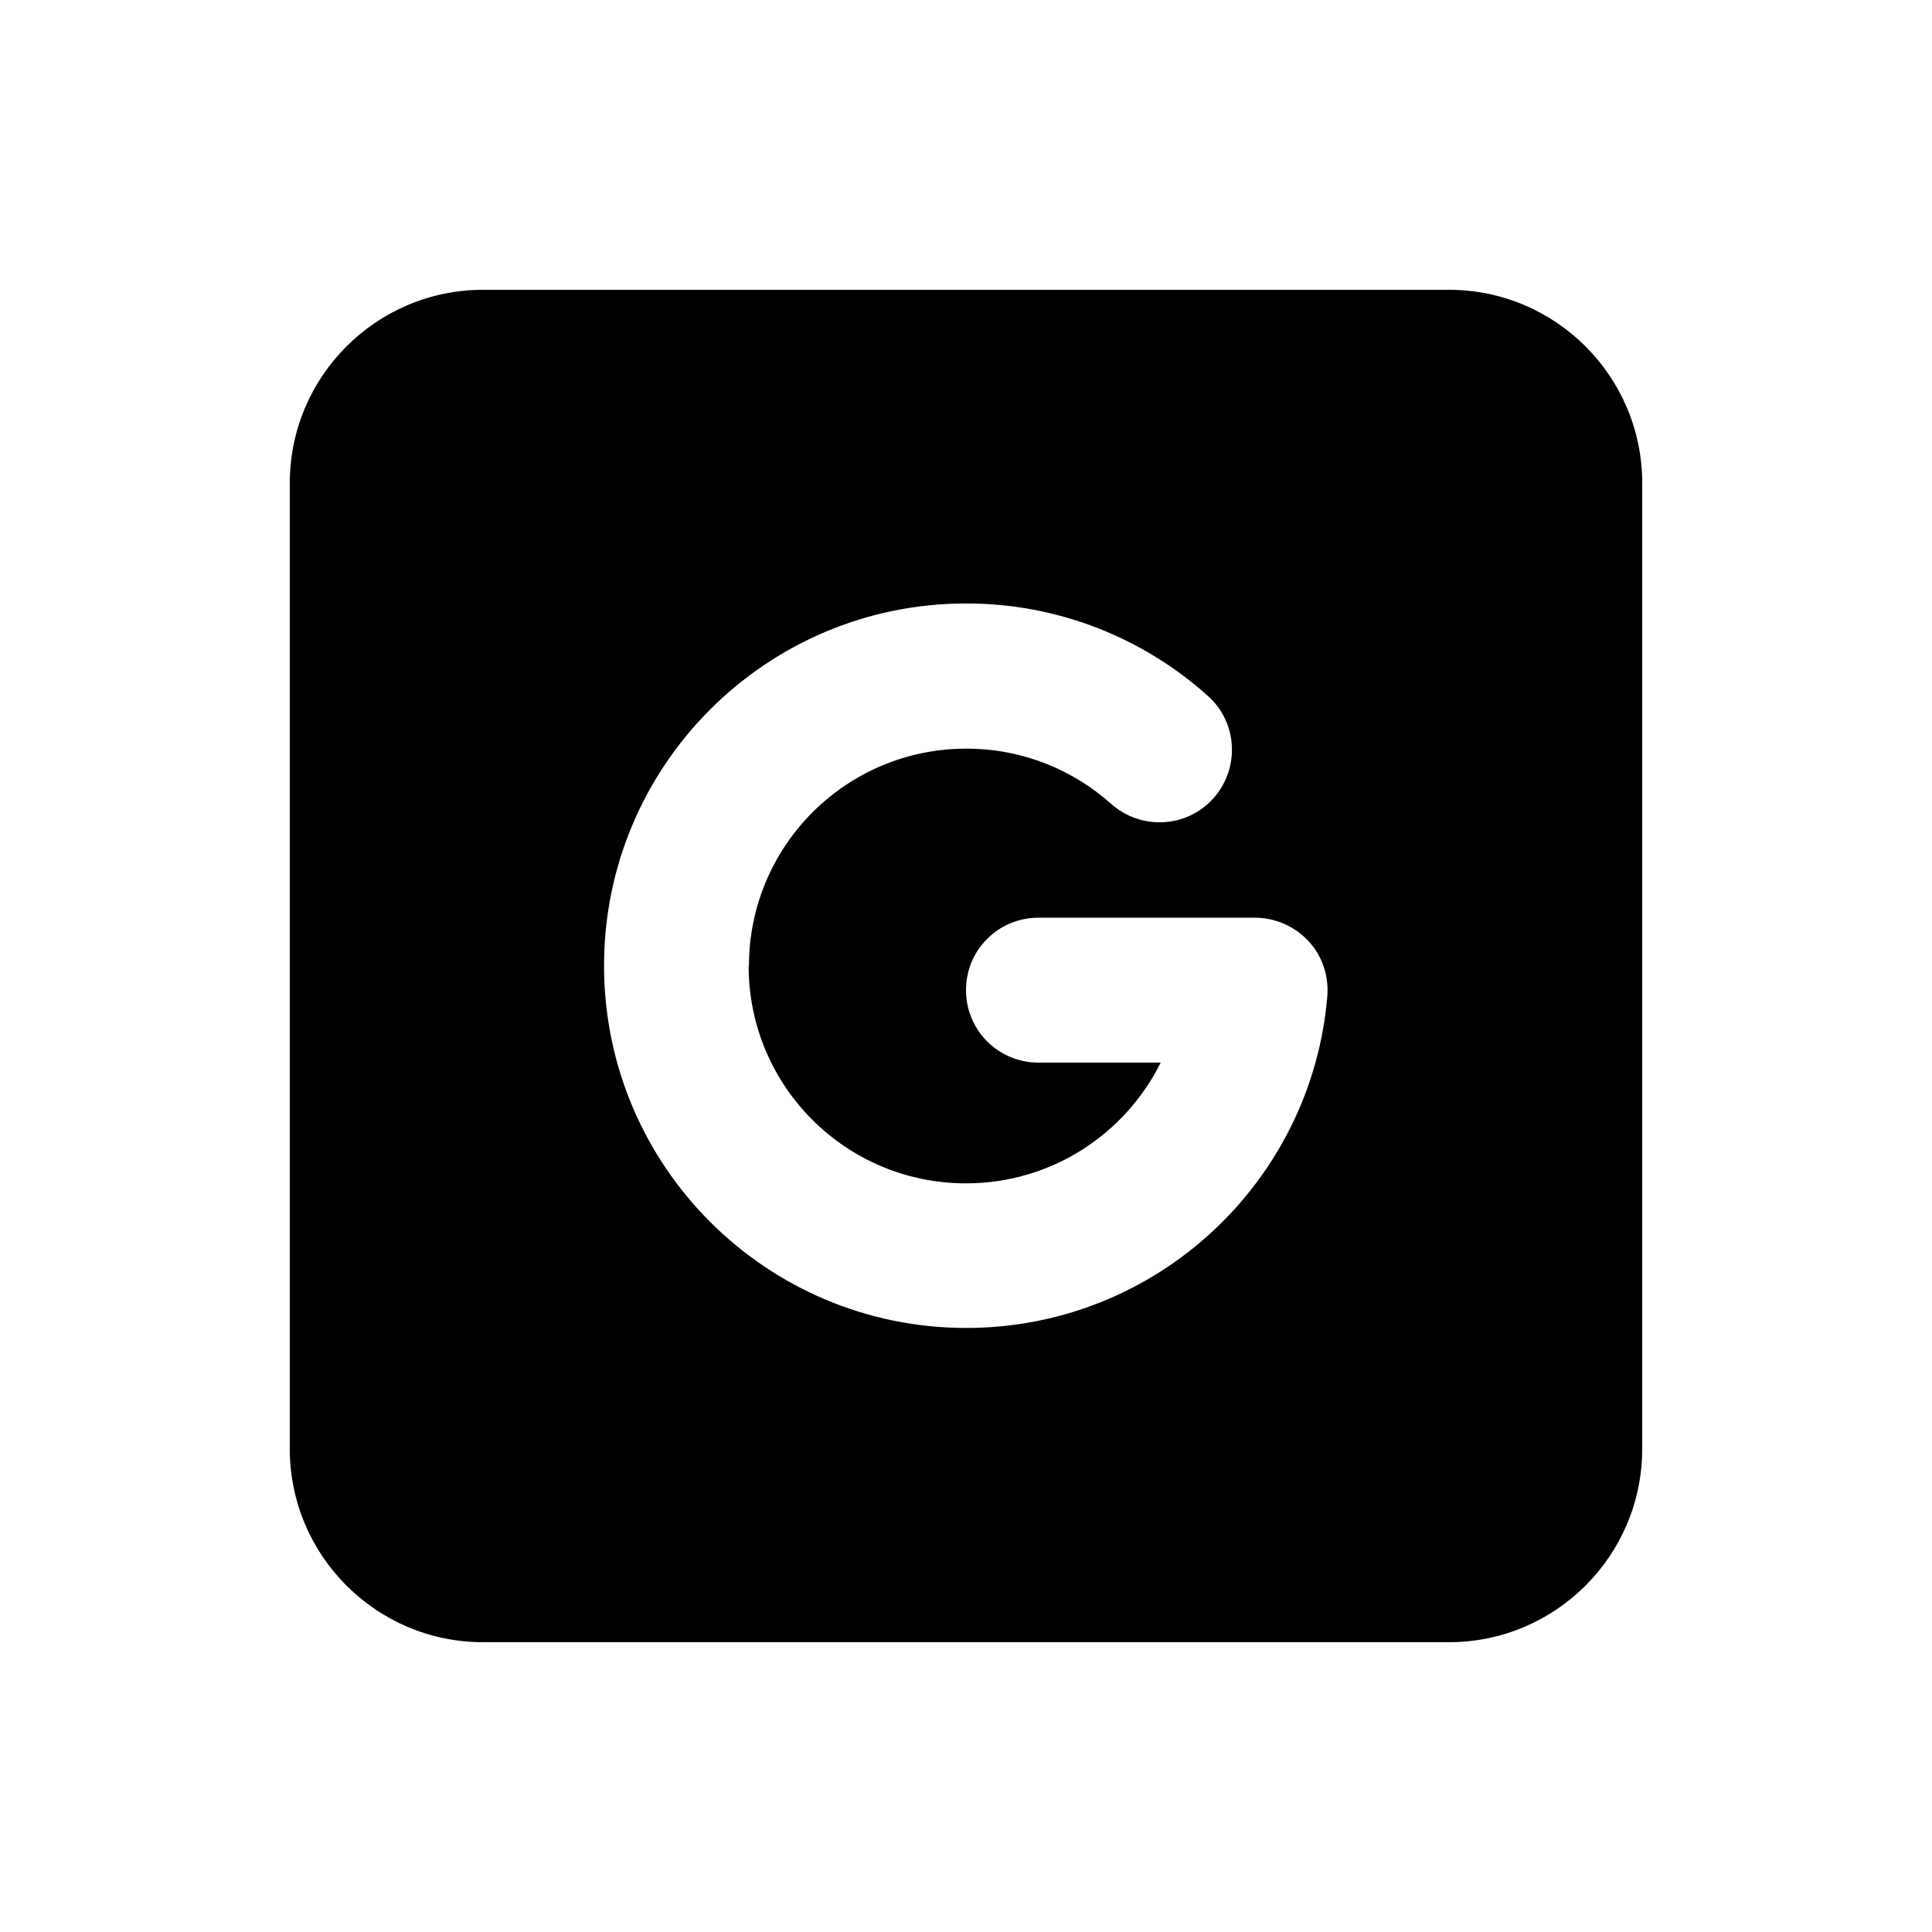
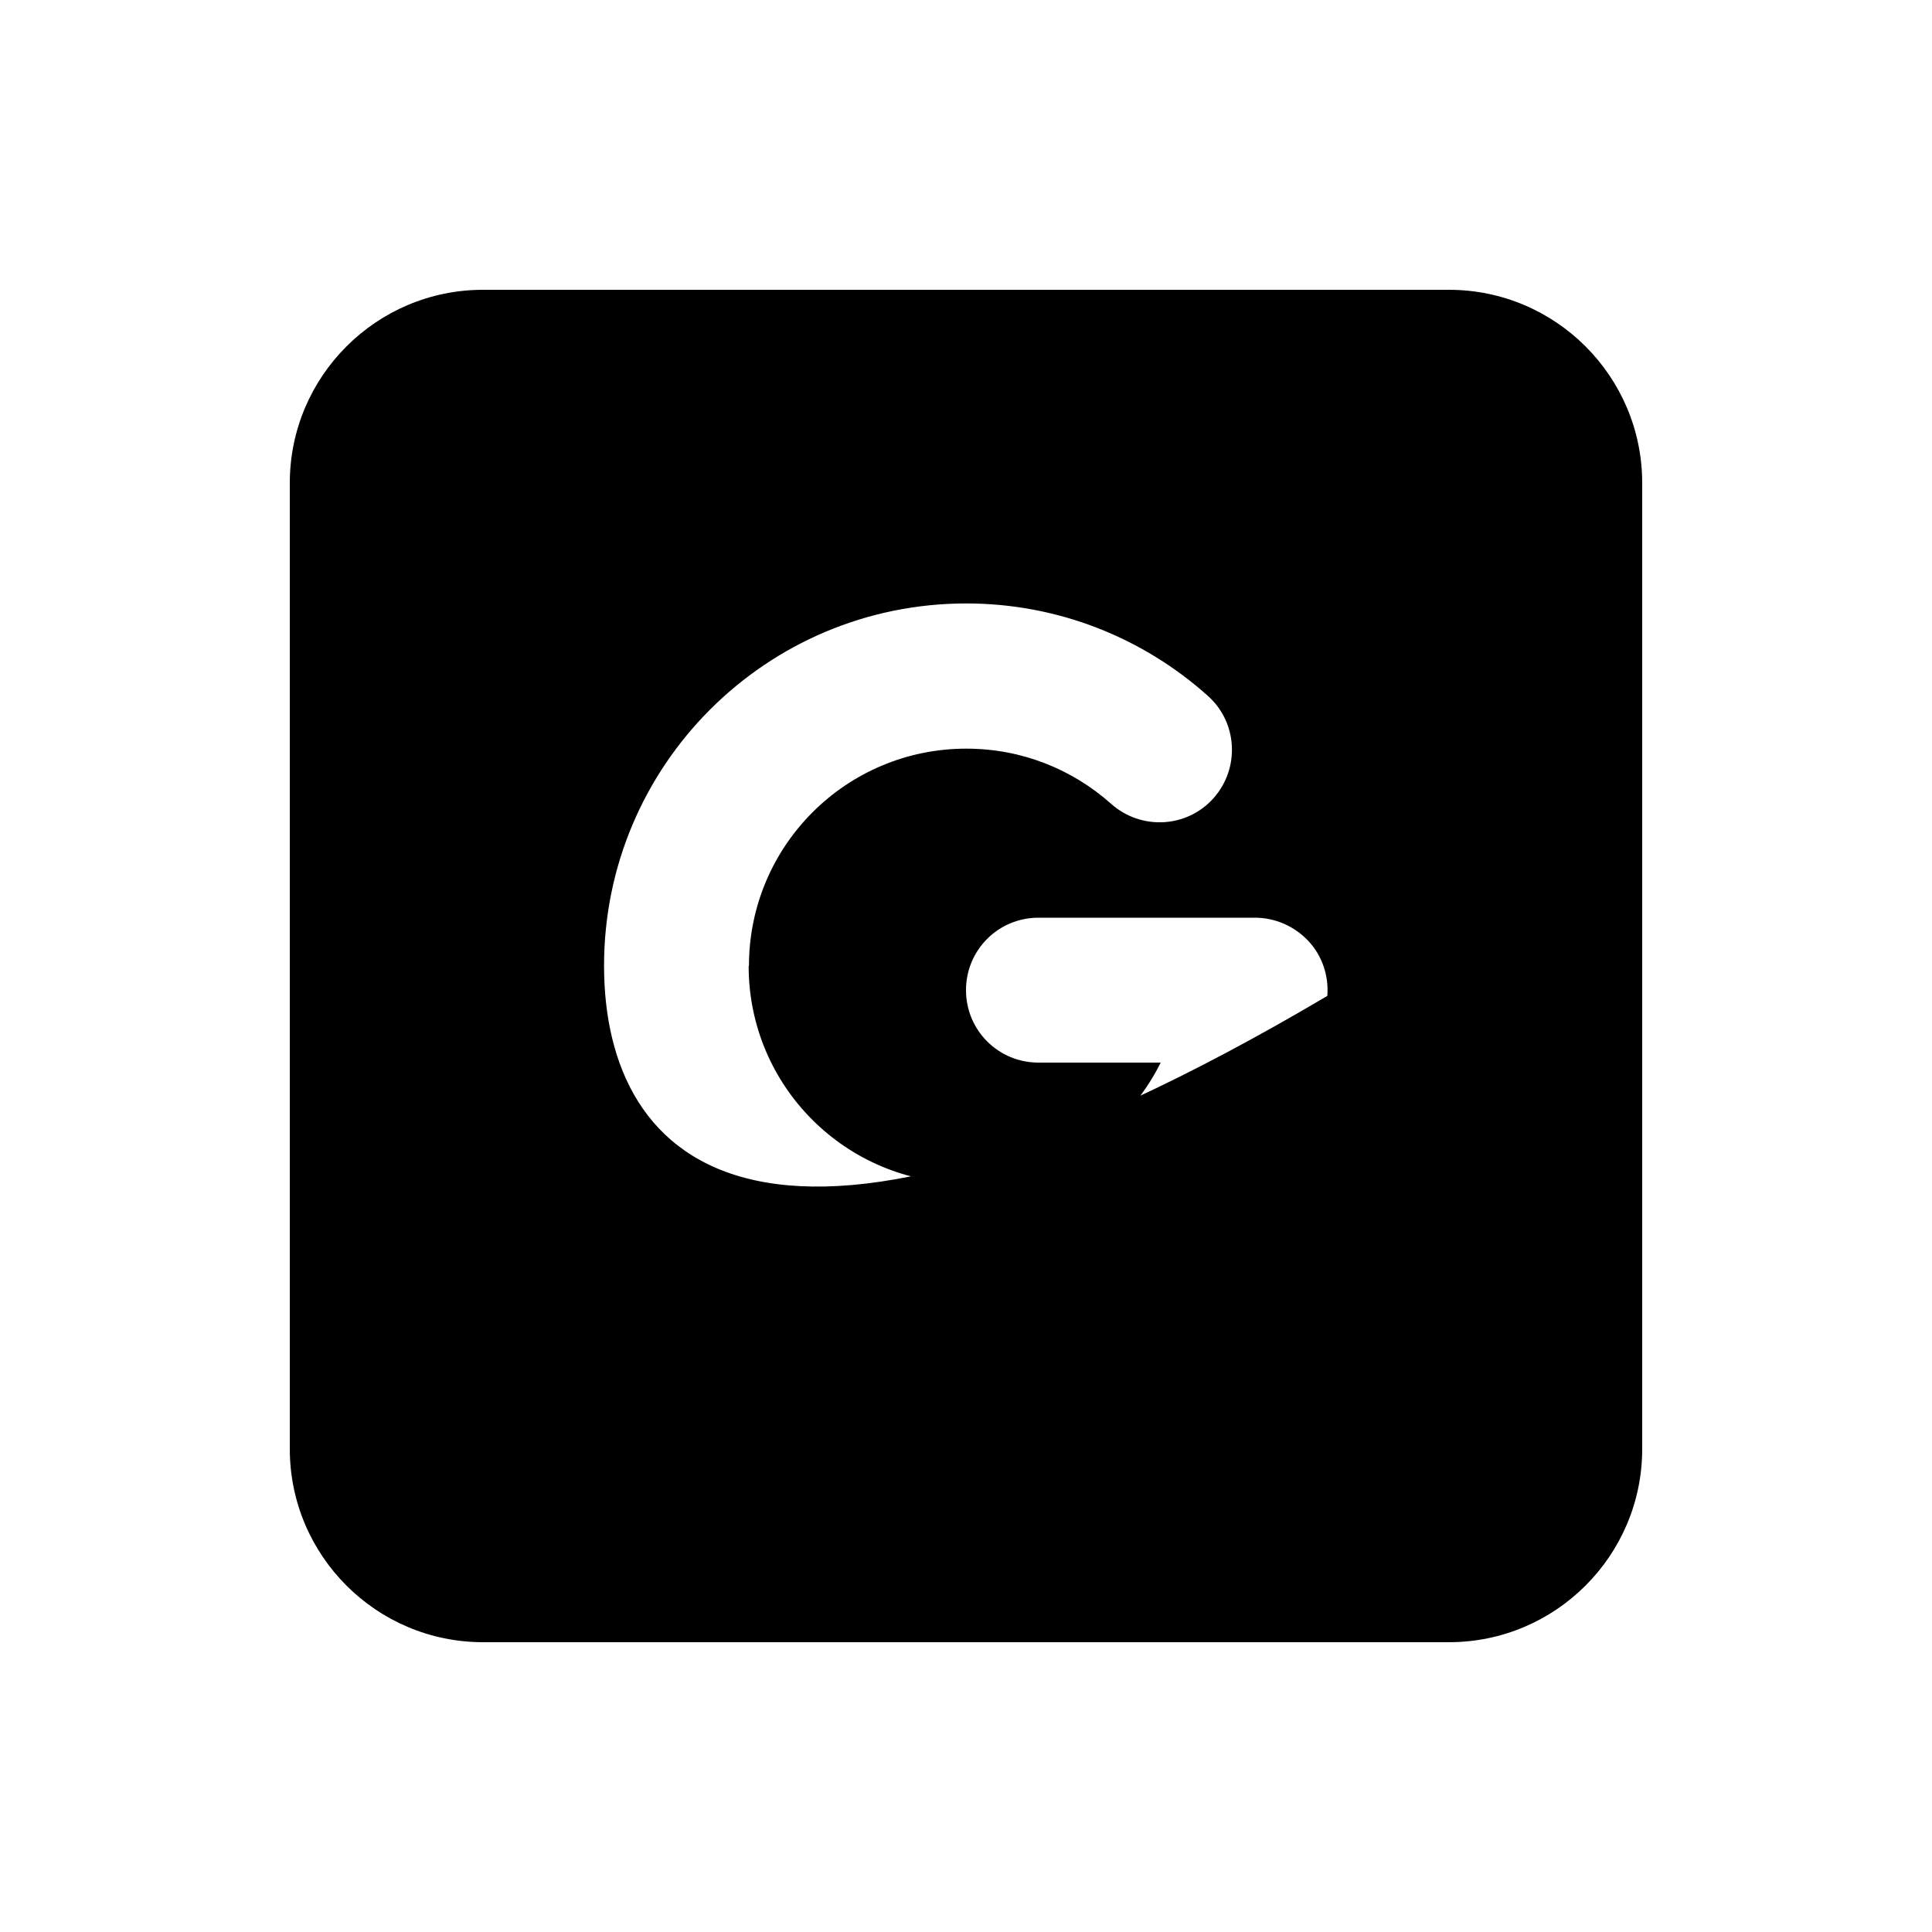
<svg xmlns="http://www.w3.org/2000/svg" viewBox="0 0 640 640">
-   <path fill="currentColor" d="M160 96C124.7 96 96 124.7 96 160L96 480C96 515.3 124.7 544 160 544L480 544C515.3 544 544 515.3 544 480L544 160C544 124.7 515.3 96 480 96L160 96zM248 320C248 359.8 280.2 392 320 392C348.3 392 372.7 375.7 384.5 352L344 352C330.7 352 320 341.3 320 328C320 314.7 330.7 304 344 304L415.7 304C422.4 304 428.8 306.8 433.4 311.7C438 316.6 440.2 323.2 439.7 329.9C434.6 391.5 383 439.9 320.1 439.9C253.8 439.9 200.1 386.2 200.1 319.9C200.1 253.6 253.8 199.9 320.1 199.9C350.8 199.9 378.9 211.5 400.1 230.5C410 239.3 410.8 254.5 402 264.4C393.2 274.3 378 275.1 368.1 266.3C355.3 254.9 338.6 248 320.1 248C280.3 248 248.1 280.2 248.1 320z" />
+   <path fill="currentColor" d="M160 96C124.7 96 96 124.7 96 160L96 480C96 515.3 124.7 544 160 544L480 544C515.3 544 544 515.3 544 480L544 160C544 124.7 515.3 96 480 96L160 96zM248 320C248 359.8 280.2 392 320 392C348.3 392 372.7 375.7 384.5 352L344 352C330.7 352 320 341.3 320 328C320 314.7 330.7 304 344 304L415.7 304C422.4 304 428.8 306.8 433.4 311.7C438 316.6 440.2 323.2 439.7 329.9C253.8 439.9 200.1 386.2 200.1 319.9C200.1 253.6 253.8 199.9 320.1 199.9C350.8 199.9 378.9 211.5 400.1 230.5C410 239.3 410.8 254.5 402 264.4C393.2 274.3 378 275.1 368.1 266.3C355.3 254.9 338.6 248 320.1 248C280.3 248 248.1 280.2 248.1 320z" />
</svg>